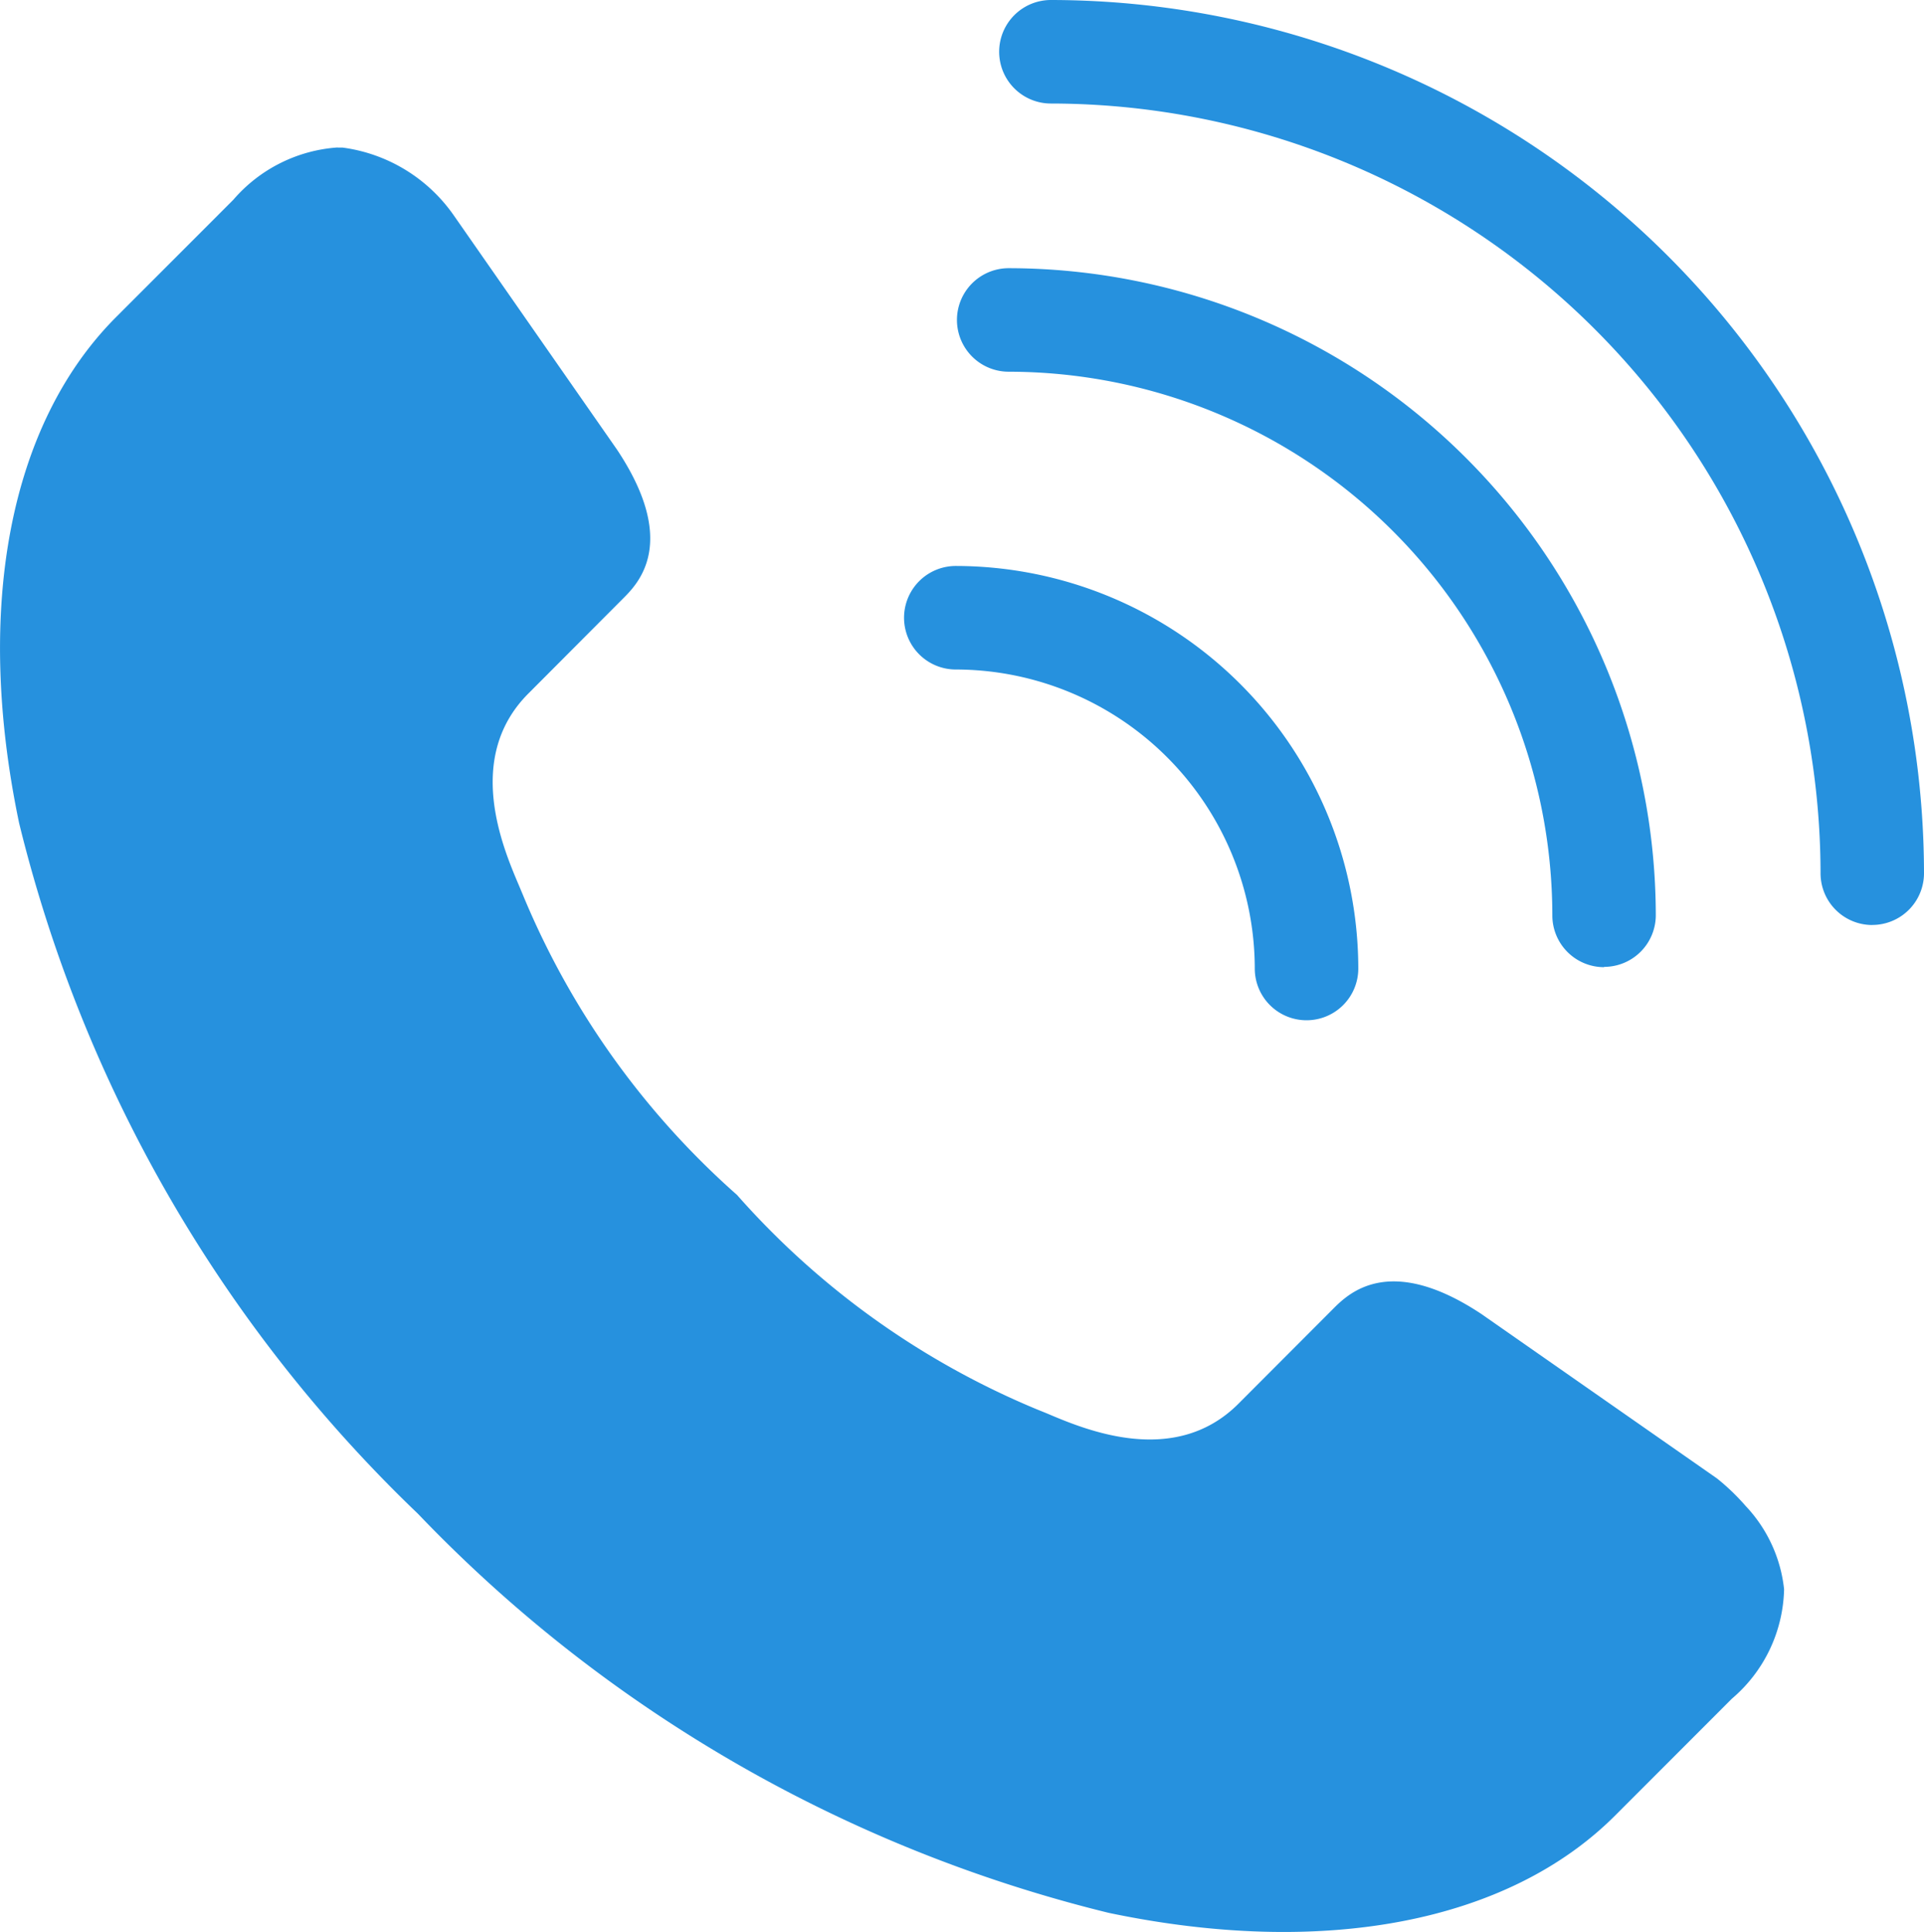
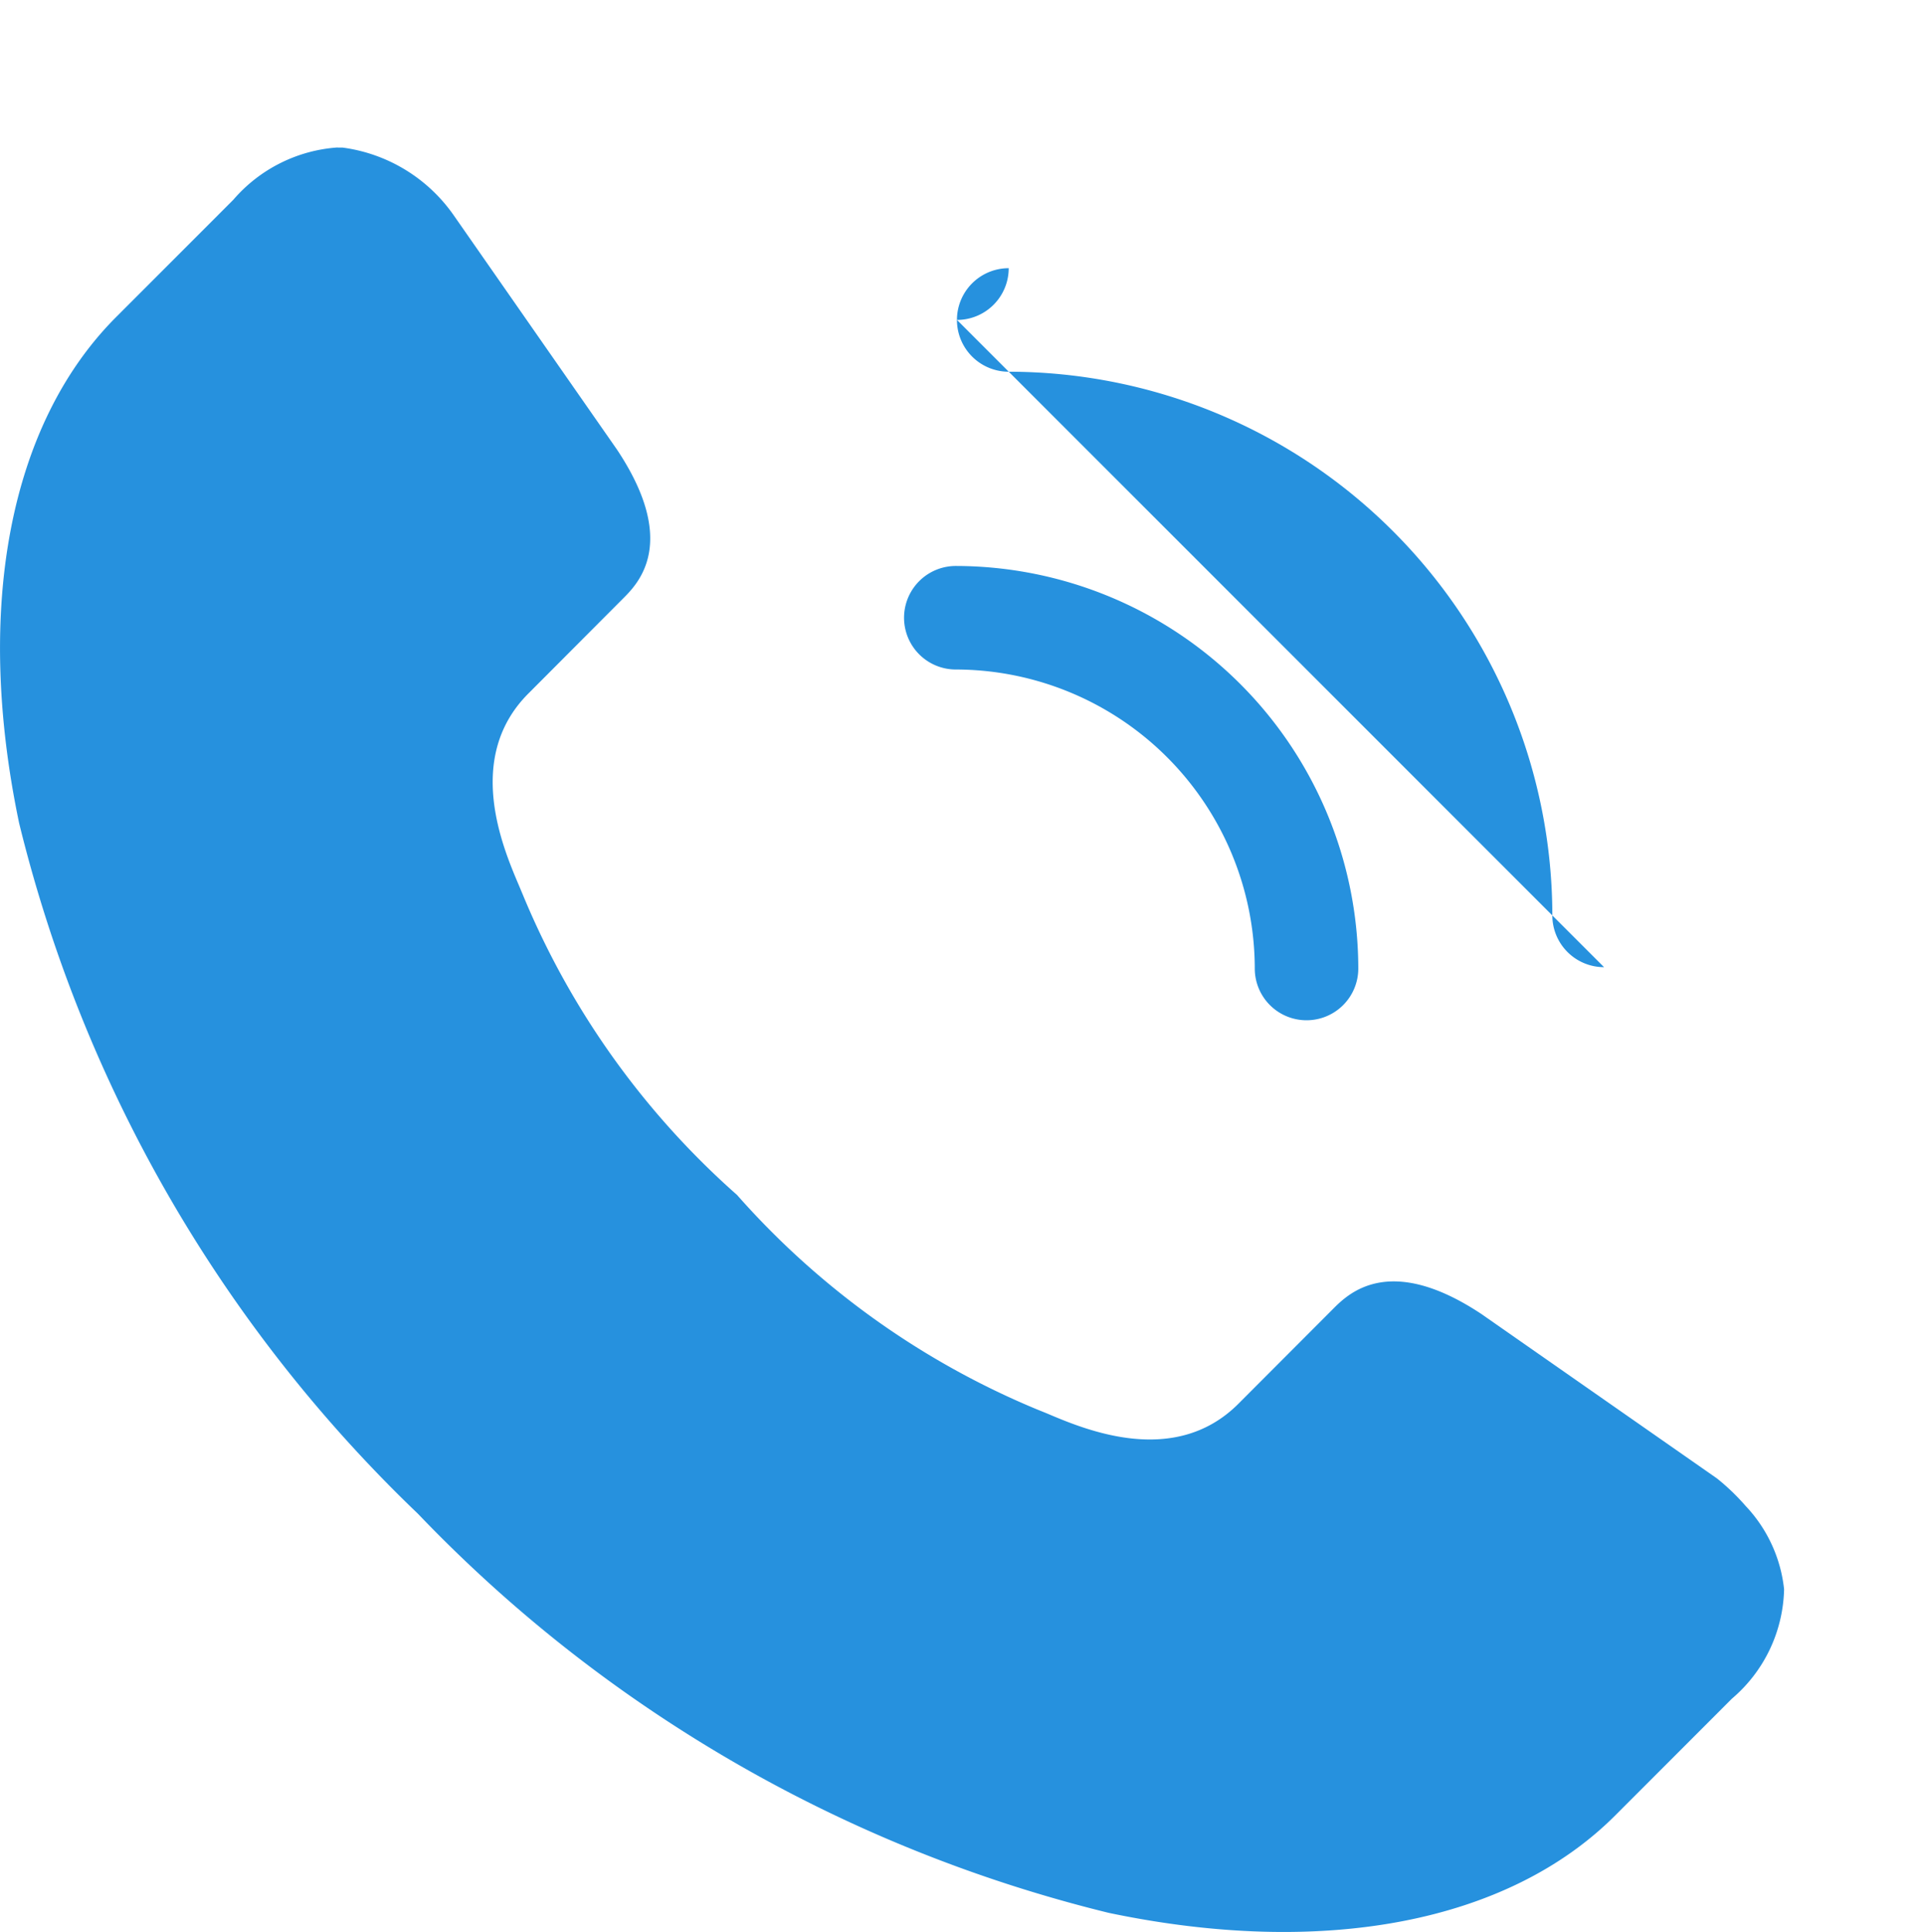
<svg xmlns="http://www.w3.org/2000/svg" width="32.769" height="32.899" viewBox="0 0 32.769 32.899">
  <g id="グループ_779" data-name="グループ 779" transform="translate(-1114.85 -526.514)">
    <path id="パス_253" data-name="パス 253" d="M121.2,69.732a.881.881,0,0,1-.881-.881,5.1,5.1,0,0,0-5.092-5.092.881.881,0,0,1,0-1.763,6.863,6.863,0,0,1,6.855,6.855.881.881,0,0,1-.881.881" transform="translate(1015.902 474.156)" fill="#2691de" />
-     <path id="パス_254" data-name="パス 254" d="M131.179,41.286a.881.881,0,0,1-.881-.881,9.269,9.269,0,0,0-9.259-9.259.881.881,0,0,1,0-1.763A11.034,11.034,0,0,1,132.06,40.4a.881.881,0,0,1-.881.881" transform="translate(1010.991 501.698)" fill="#2691de" />
-     <path id="パス_255" data-name="パス 255" d="M139.649,15.752a.881.881,0,0,1-.881-.881A13.123,13.123,0,0,0,125.66,1.763a.881.881,0,0,1,0-1.763,14.887,14.887,0,0,1,14.87,14.87.881.881,0,0,1-.881.881" transform="translate(1007.089 526.514)" fill="#2691de" />
+     <path id="パス_254" data-name="パス 254" d="M131.179,41.286a.881.881,0,0,1-.881-.881,9.269,9.269,0,0,0-9.259-9.259.881.881,0,0,1,0-1.763a.881.881,0,0,1-.881.881" transform="translate(1010.991 501.698)" fill="#2691de" />
    <path id="パス_256" data-name="パス 256" d="M8.319,12.714a2.577,2.577,0,0,0-1.779.892L4.547,15.6c-1.818,1.818-2.421,4.96-1.654,8.621A24.256,24.256,0,0,0,9.678,35.974l.015.015A24.263,24.263,0,0,0,21.45,42.777c3.661.767,6.8.164,8.621-1.653l1.992-1.993a2.518,2.518,0,0,0,.89-1.865A2.439,2.439,0,0,0,32.3,35.85a3.761,3.761,0,0,0-.489-.47l-4.012-2.8c-1.571-1.042-2.267-.348-2.528-.087L23.66,34.107c-1.09,1.09-2.616.44-3.267.163L20.22,34.2a13.932,13.932,0,0,1-5.1-3.648,13.917,13.917,0,0,1-3.643-5.1l-.073-.174c-.277-.651-.926-2.177.163-3.266L13.174,20.4c.262-.261.957-.956-.1-2.543l-2.788-4A2.749,2.749,0,0,0,8.4,12.716l-.086,0" transform="translate(1112.283 516.311)" fill="#2691de" />
  </g>
</svg>